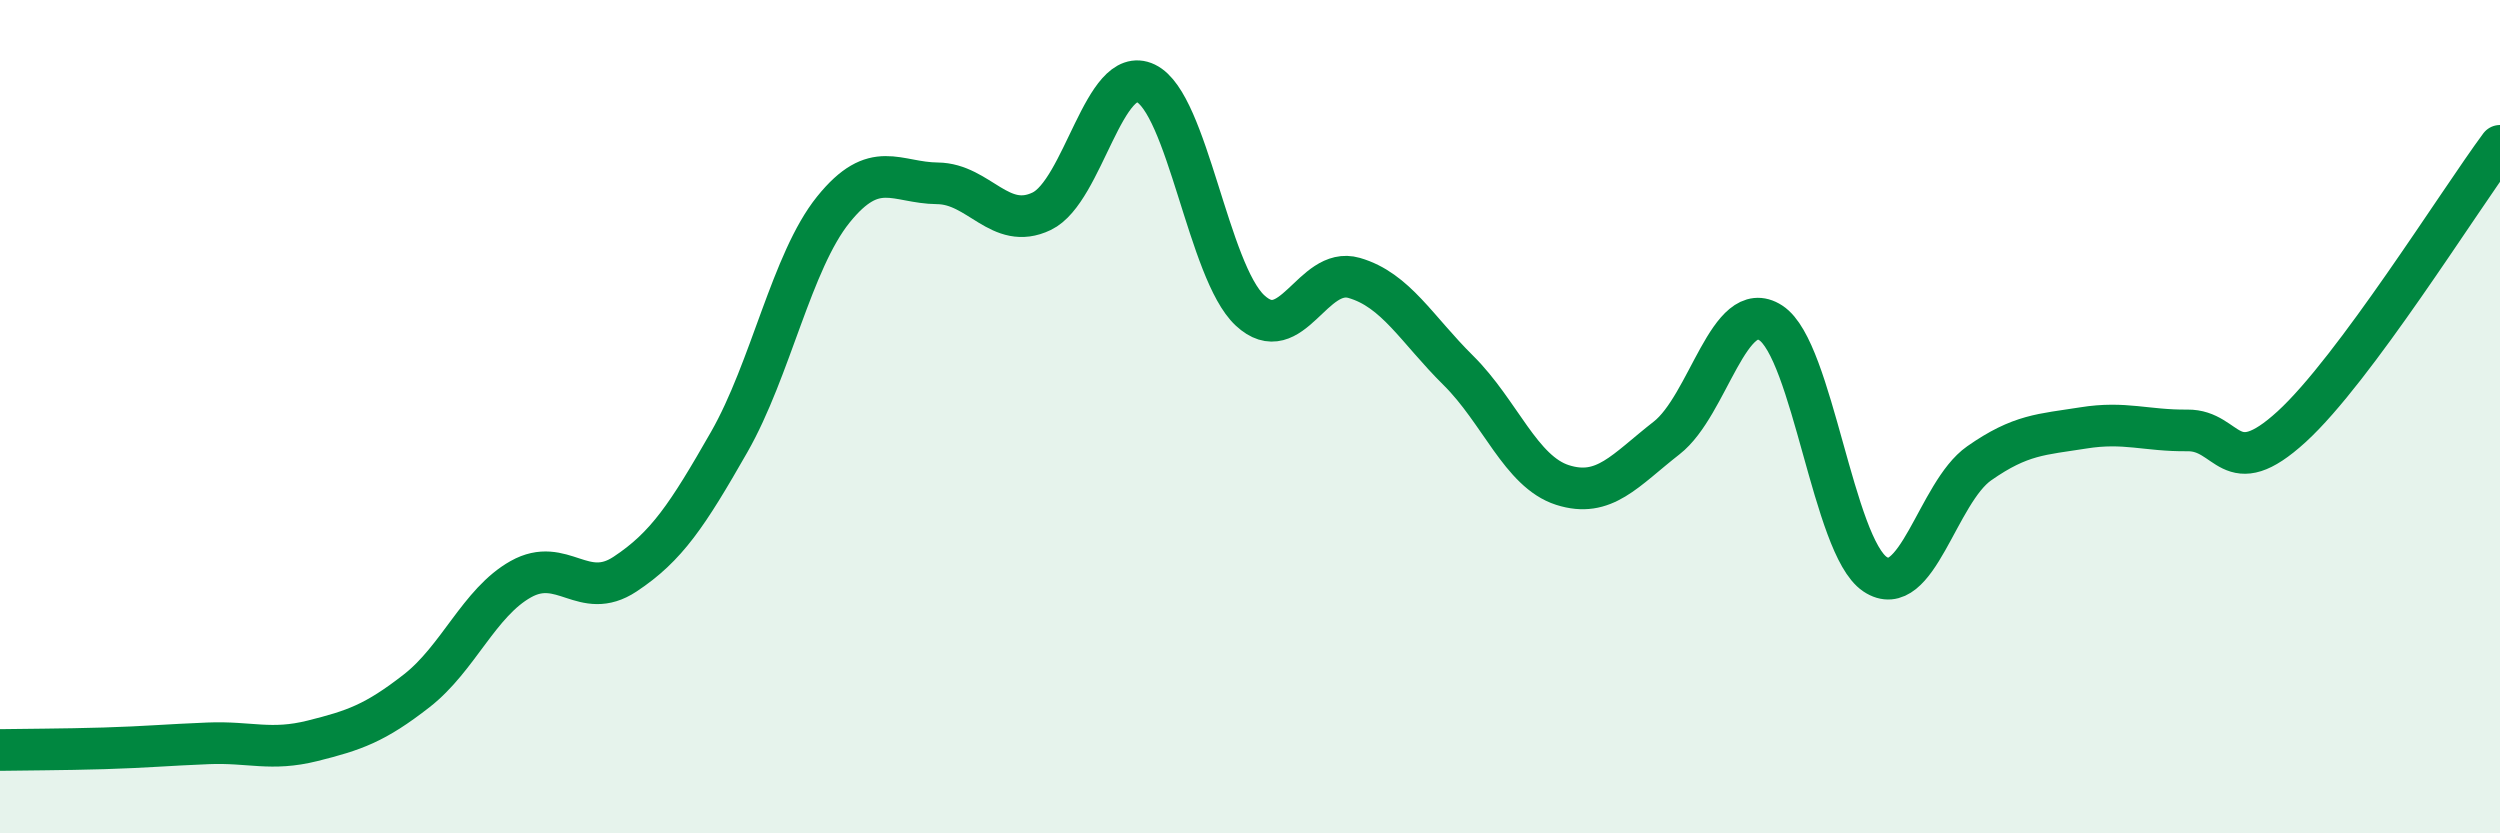
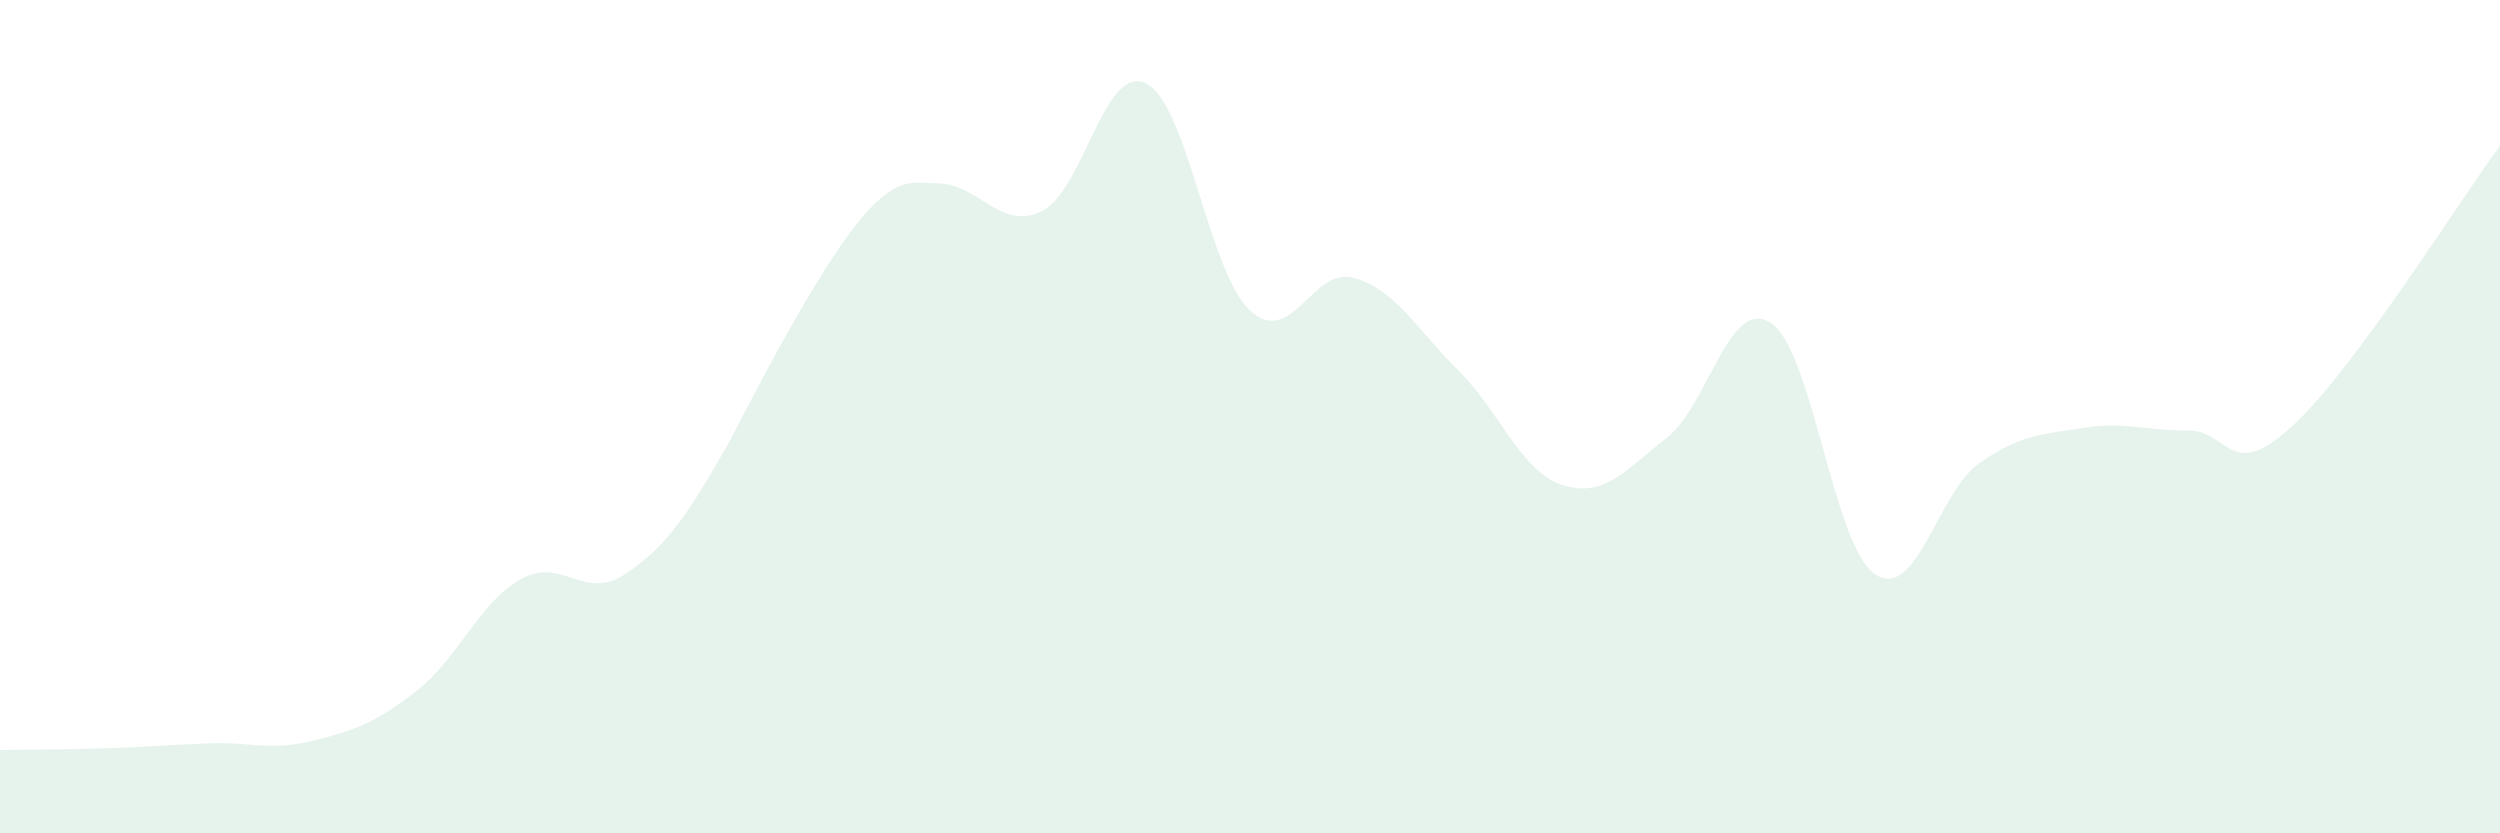
<svg xmlns="http://www.w3.org/2000/svg" width="60" height="20" viewBox="0 0 60 20">
-   <path d="M 0,18 C 0.5,17.99 1.5,17.99 2.5,17.96 C 3.5,17.93 4,17.88 5,17.84 C 6,17.8 6.5,18.03 7.5,17.78 C 8.5,17.53 9,17.36 10,16.58 C 11,15.8 11.5,14.46 12.5,13.9 C 13.5,13.34 14,14.44 15,13.78 C 16,13.12 16.5,12.36 17.5,10.61 C 18.5,8.86 19,6.27 20,5.03 C 21,3.79 21.5,4.39 22.5,4.4 C 23.5,4.41 24,5.55 25,5.07 C 26,4.59 26.5,1.52 27.5,2 C 28.5,2.48 29,6.52 30,7.45 C 31,8.38 31.5,6.38 32.5,6.67 C 33.5,6.96 34,7.9 35,8.89 C 36,9.88 36.5,11.32 37.5,11.64 C 38.5,11.96 39,11.29 40,10.51 C 41,9.73 41.5,7.1 42.5,7.75 C 43.5,8.4 44,13.11 45,13.78 C 46,14.45 46.5,11.82 47.5,11.12 C 48.5,10.42 49,10.43 50,10.27 C 51,10.11 51.5,10.34 52.5,10.33 C 53.5,10.32 53.5,11.61 55,10.24 C 56.5,8.87 59,4.85 60,3.5L60 20L0 20Z" fill="#008740" opacity="0.1" stroke-linecap="round" stroke-linejoin="round" />
-   <path d="M 0,18 C 0.5,17.99 1.5,17.99 2.5,17.96 C 3.5,17.93 4,17.88 5,17.84 C 6,17.8 6.5,18.03 7.5,17.78 C 8.5,17.53 9,17.36 10,16.58 C 11,15.8 11.5,14.46 12.5,13.9 C 13.5,13.34 14,14.44 15,13.78 C 16,13.12 16.5,12.36 17.5,10.61 C 18.5,8.86 19,6.27 20,5.03 C 21,3.79 21.5,4.39 22.5,4.4 C 23.5,4.41 24,5.55 25,5.07 C 26,4.59 26.5,1.52 27.5,2 C 28.5,2.48 29,6.52 30,7.45 C 31,8.38 31.5,6.38 32.5,6.67 C 33.5,6.96 34,7.9 35,8.89 C 36,9.88 36.5,11.32 37.5,11.64 C 38.5,11.96 39,11.29 40,10.51 C 41,9.73 41.5,7.1 42.5,7.75 C 43.5,8.4 44,13.11 45,13.78 C 46,14.45 46.5,11.82 47.5,11.12 C 48.5,10.42 49,10.43 50,10.27 C 51,10.11 51.5,10.34 52.5,10.33 C 53.5,10.32 53.5,11.61 55,10.24 C 56.5,8.87 59,4.85 60,3.5" stroke="#008740" stroke-width="1" fill="none" stroke-linecap="round" stroke-linejoin="round" />
+   <path d="M 0,18 C 0.5,17.99 1.5,17.99 2.5,17.96 C 3.5,17.93 4,17.88 5,17.84 C 6,17.8 6.5,18.03 7.5,17.78 C 8.5,17.53 9,17.36 10,16.58 C 11,15.8 11.5,14.46 12.5,13.9 C 13.5,13.34 14,14.44 15,13.78 C 16,13.12 16.5,12.36 17.5,10.61 C 21,3.79 21.5,4.39 22.5,4.4 C 23.5,4.41 24,5.55 25,5.07 C 26,4.59 26.5,1.52 27.5,2 C 28.5,2.48 29,6.52 30,7.45 C 31,8.38 31.5,6.38 32.5,6.67 C 33.5,6.96 34,7.9 35,8.89 C 36,9.88 36.5,11.32 37.5,11.64 C 38.5,11.96 39,11.29 40,10.51 C 41,9.73 41.5,7.1 42.5,7.75 C 43.5,8.4 44,13.11 45,13.78 C 46,14.45 46.5,11.82 47.5,11.12 C 48.5,10.42 49,10.43 50,10.27 C 51,10.11 51.5,10.34 52.5,10.33 C 53.5,10.32 53.5,11.61 55,10.24 C 56.5,8.87 59,4.85 60,3.5L60 20L0 20Z" fill="#008740" opacity="0.1" stroke-linecap="round" stroke-linejoin="round" />
</svg>